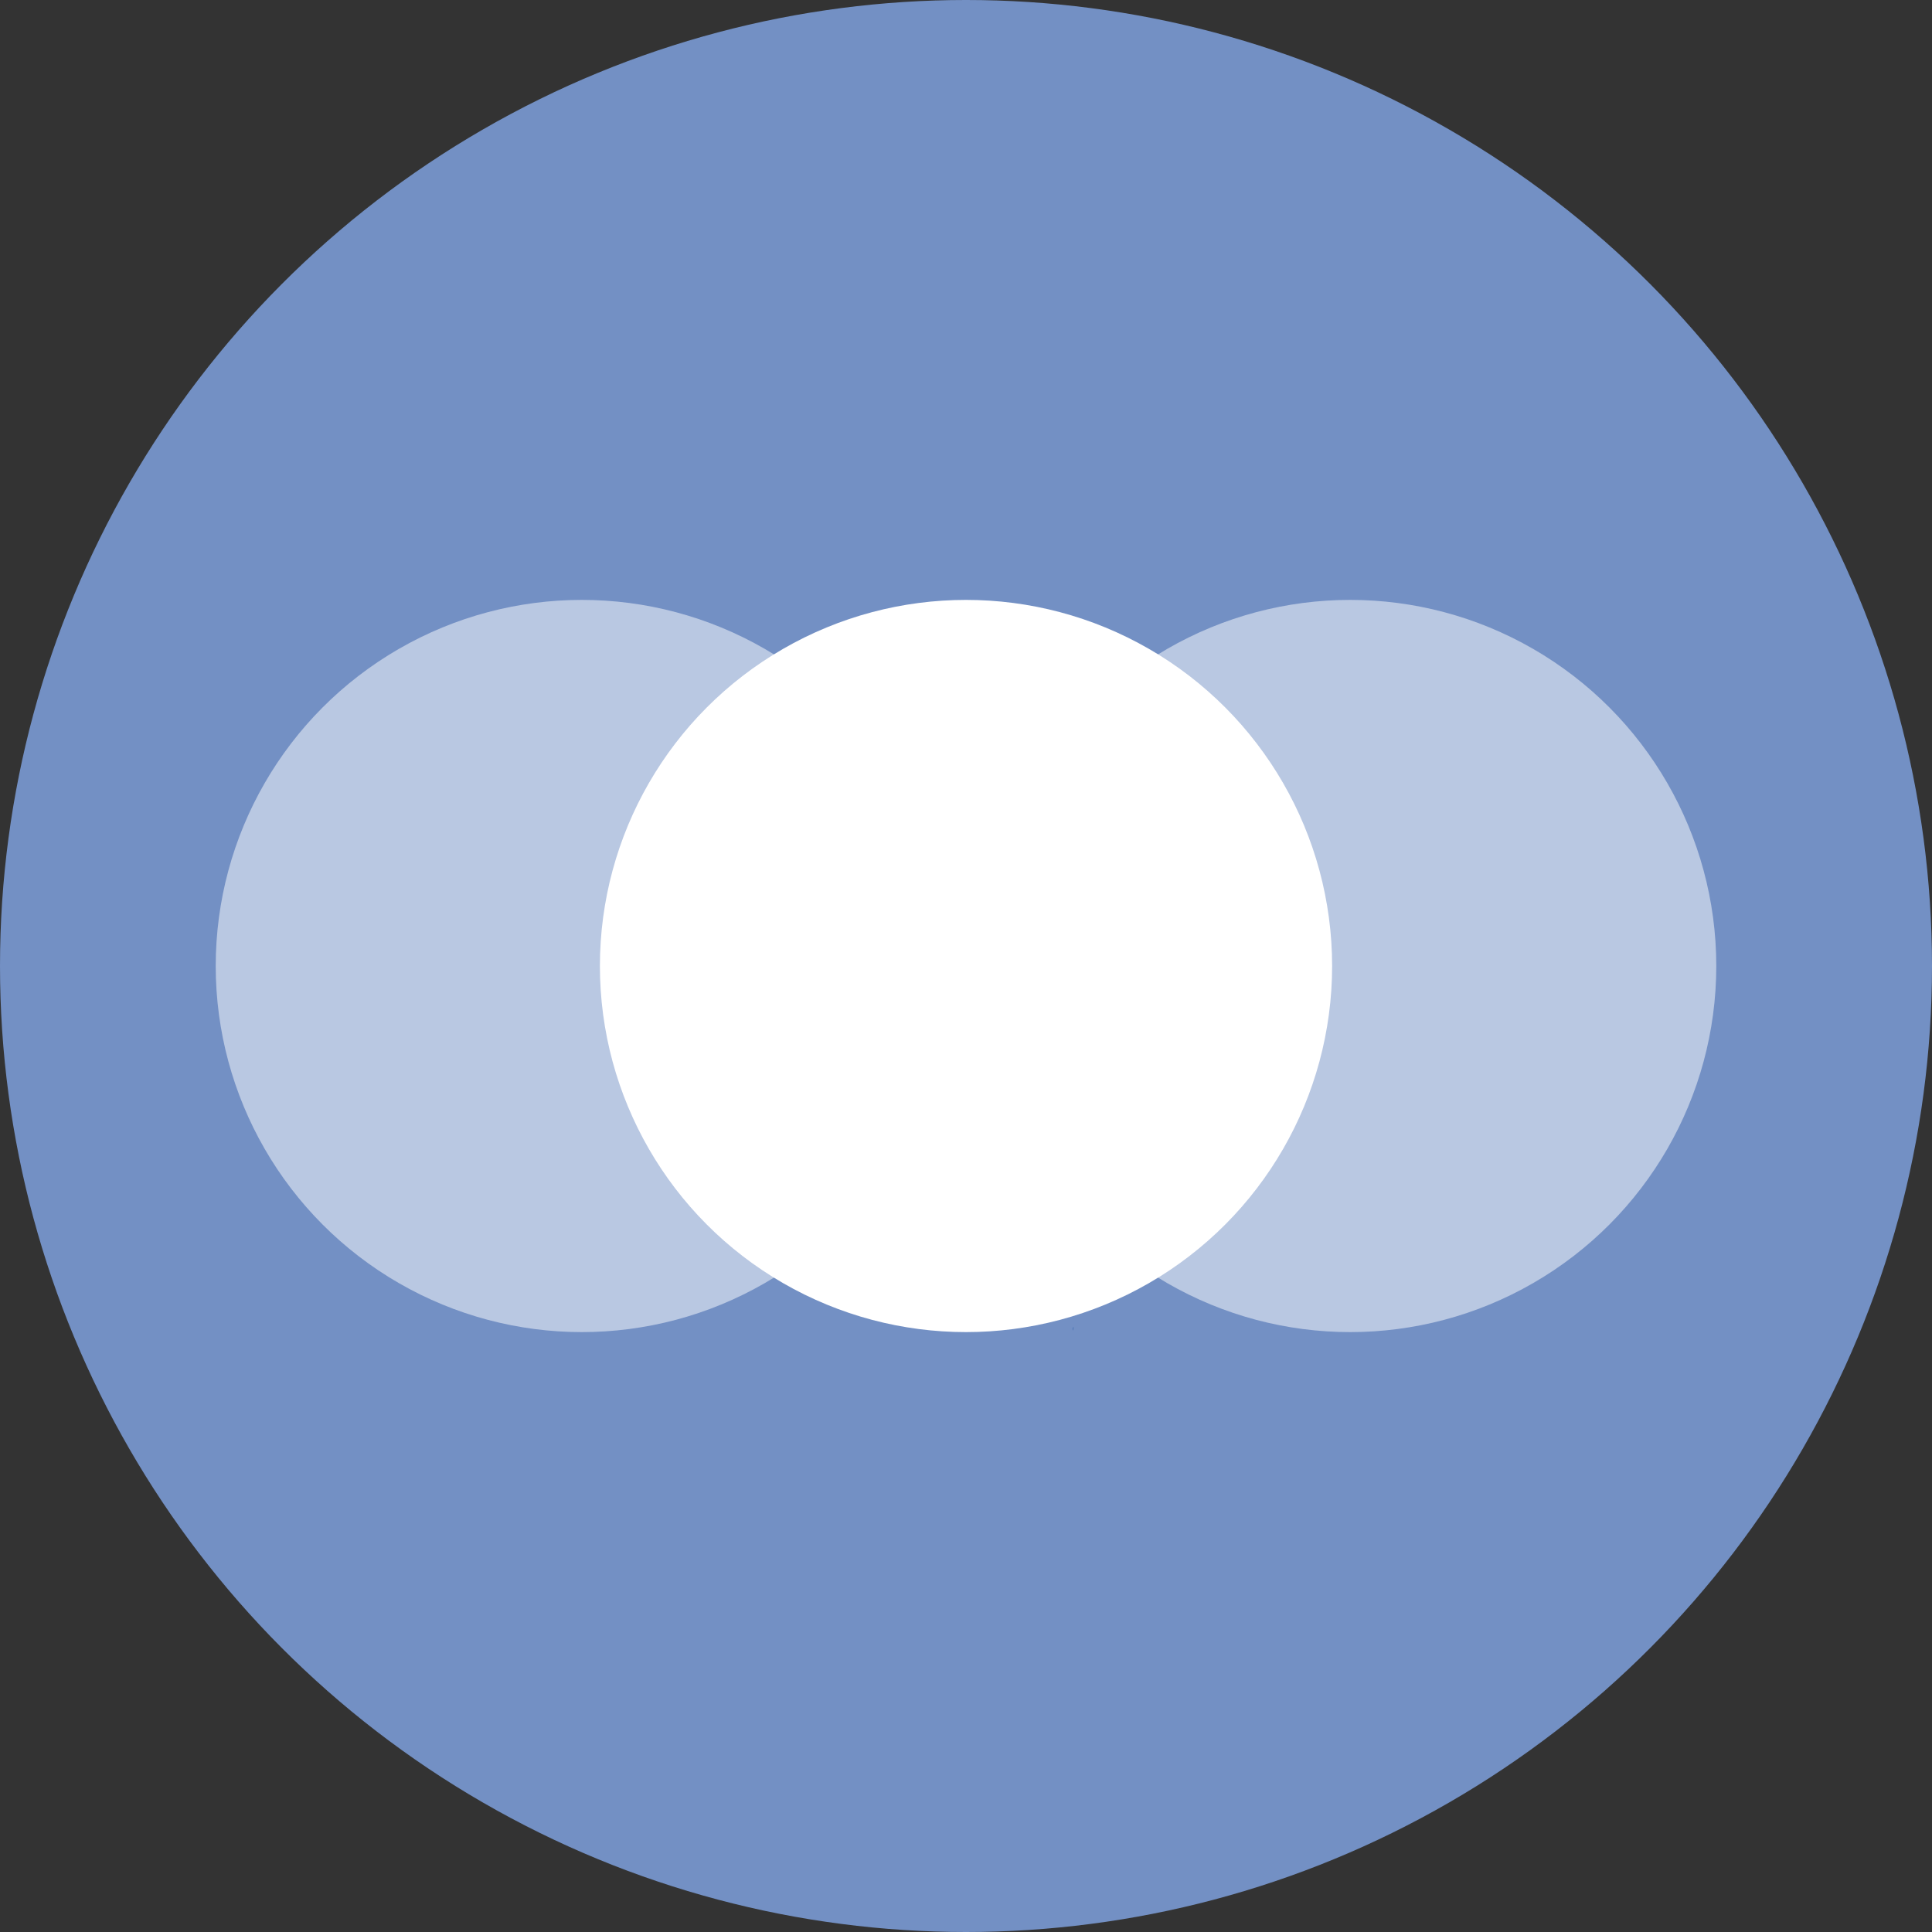
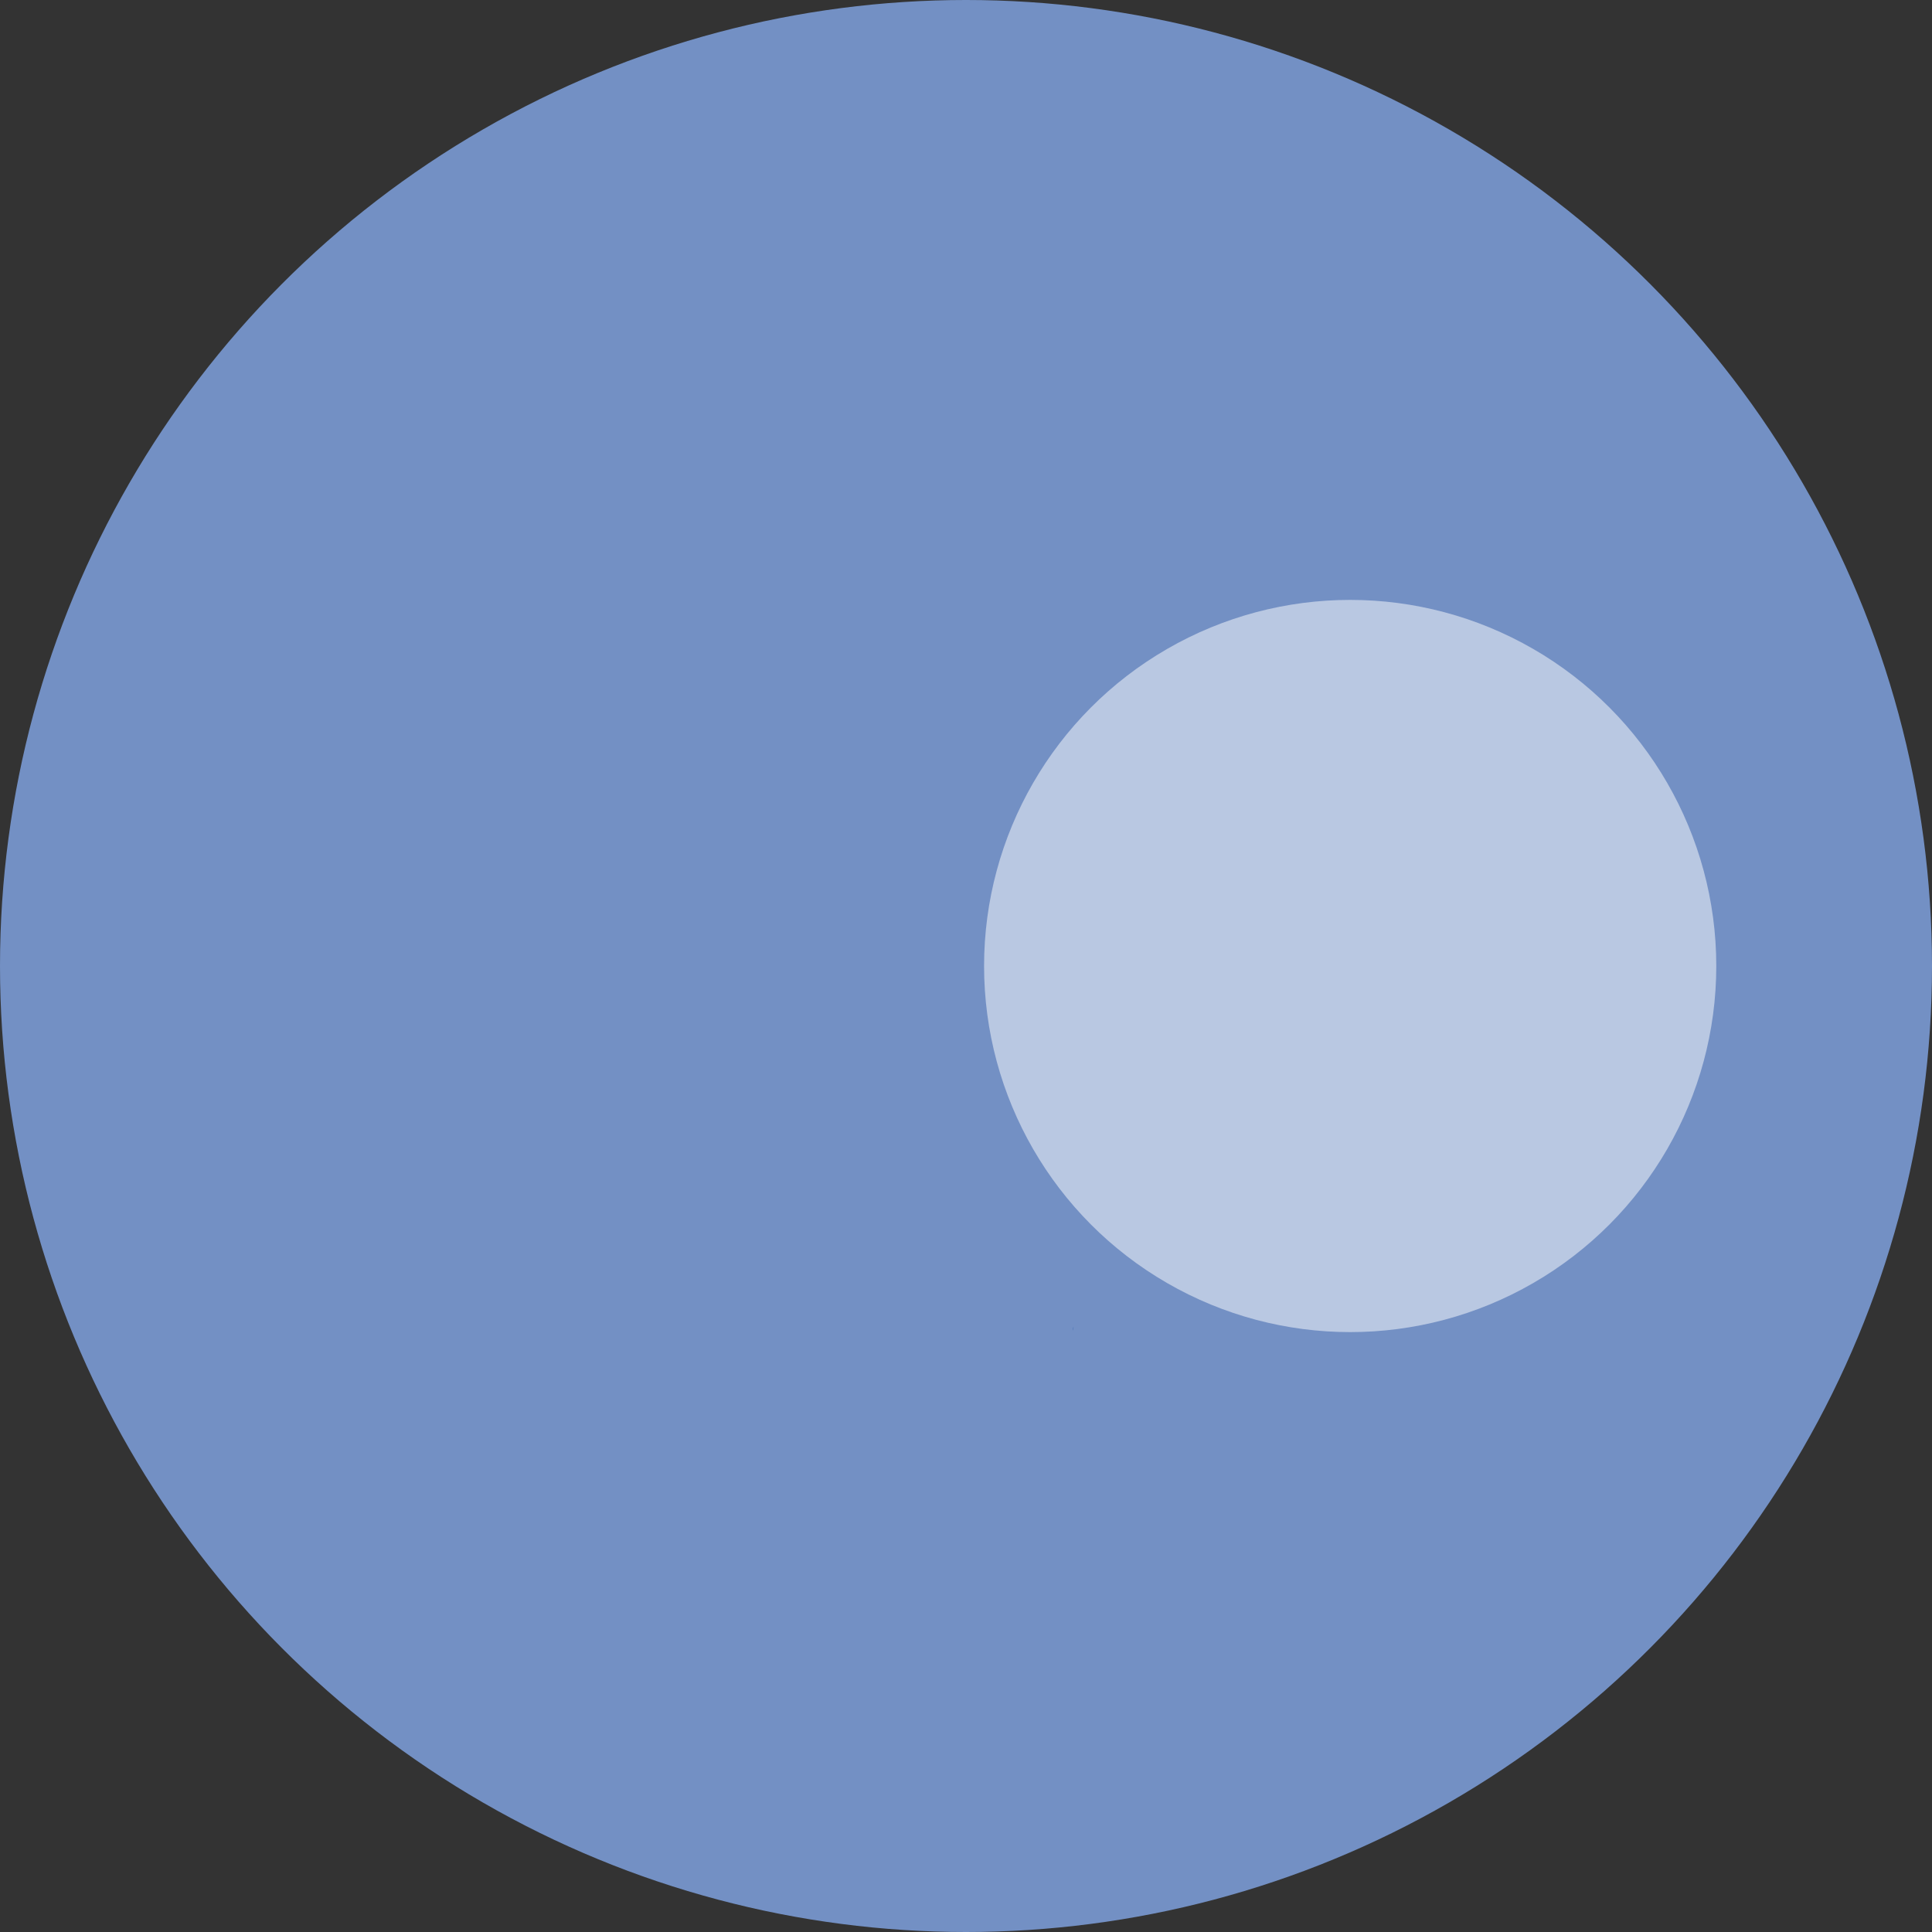
<svg xmlns="http://www.w3.org/2000/svg" width="200" height="200" viewBox="0 0 200 200" fill="none">
  <rect x="0" y="0" width="200" height="200" fill="#333333" stroke="none" />
  <g clip-path="url(#clip0_629_721)">
    <circle cx="100" cy="100" r="100" fill="#7390C4" />
    <path d="M111.139 137.338C111.064 137.508 111.045 137.753 111.045 137.753C111.045 137.753 111.045 137.753 111.139 137.338Z" fill="#003F90" />
-     <path d="M111.139 137.338C111.064 137.508 111.045 137.753 111.045 137.753C111.045 137.753 111.045 137.753 111.139 137.338Z" fill="#003F90" />
-     <circle cx="100.001" cy="100" r="37.899" fill="white" />
-     <circle opacity="0.5" cx="60.23" cy="100" r="37.899" fill="white" />
    <circle opacity="0.5" cx="139.77" cy="100" r="37.899" fill="white" />
  </g>
  <defs>
    <clipPath id="clip0_629_721">
      <rect width="200" height="200" fill="white" />
    </clipPath>
  </defs>
</svg>